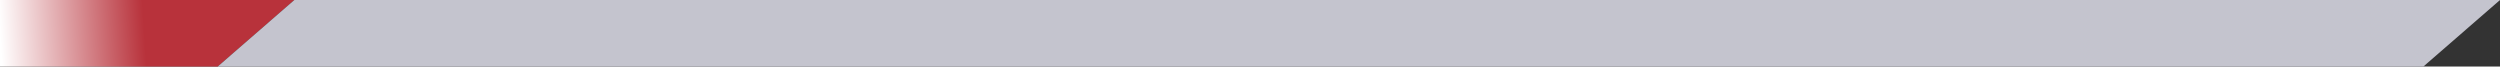
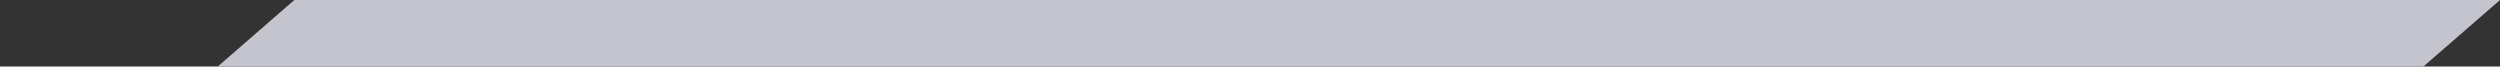
<svg xmlns="http://www.w3.org/2000/svg" id="_10prcnt_bar_graphic" data-name="10prcnt_bar_graphic" width="826.34" height="22.002" viewBox="0 0 826.34 22.002">
  <rect x="0" y="0" width="826.34" height="22.002" fill="#333333" stroke="none" />
  <defs>
    <linearGradient id="linear-gradient" y1="0.577" x2="0.492" y2="0.57" gradientUnits="objectBoundingBox">
      <stop offset="0" stop-color="#fff" />
      <stop offset="1" stop-color="#b8323b" />
    </linearGradient>
  </defs>
  <g id="Group_17447" data-name="Group 17447">
-     <path id="Subtraction_4" data-name="Subtraction 4" d="M71.951,22H0V0H97.283L71.951,22h0Z" fill="url(#linear-gradient)" />
    <path id="Path_25826" data-name="Path 25826" d="M16.334,0H745.389L720.055,22H-9Z" transform="translate(80.951 0.002)" fill="#c4c4ce" />
  </g>
</svg>